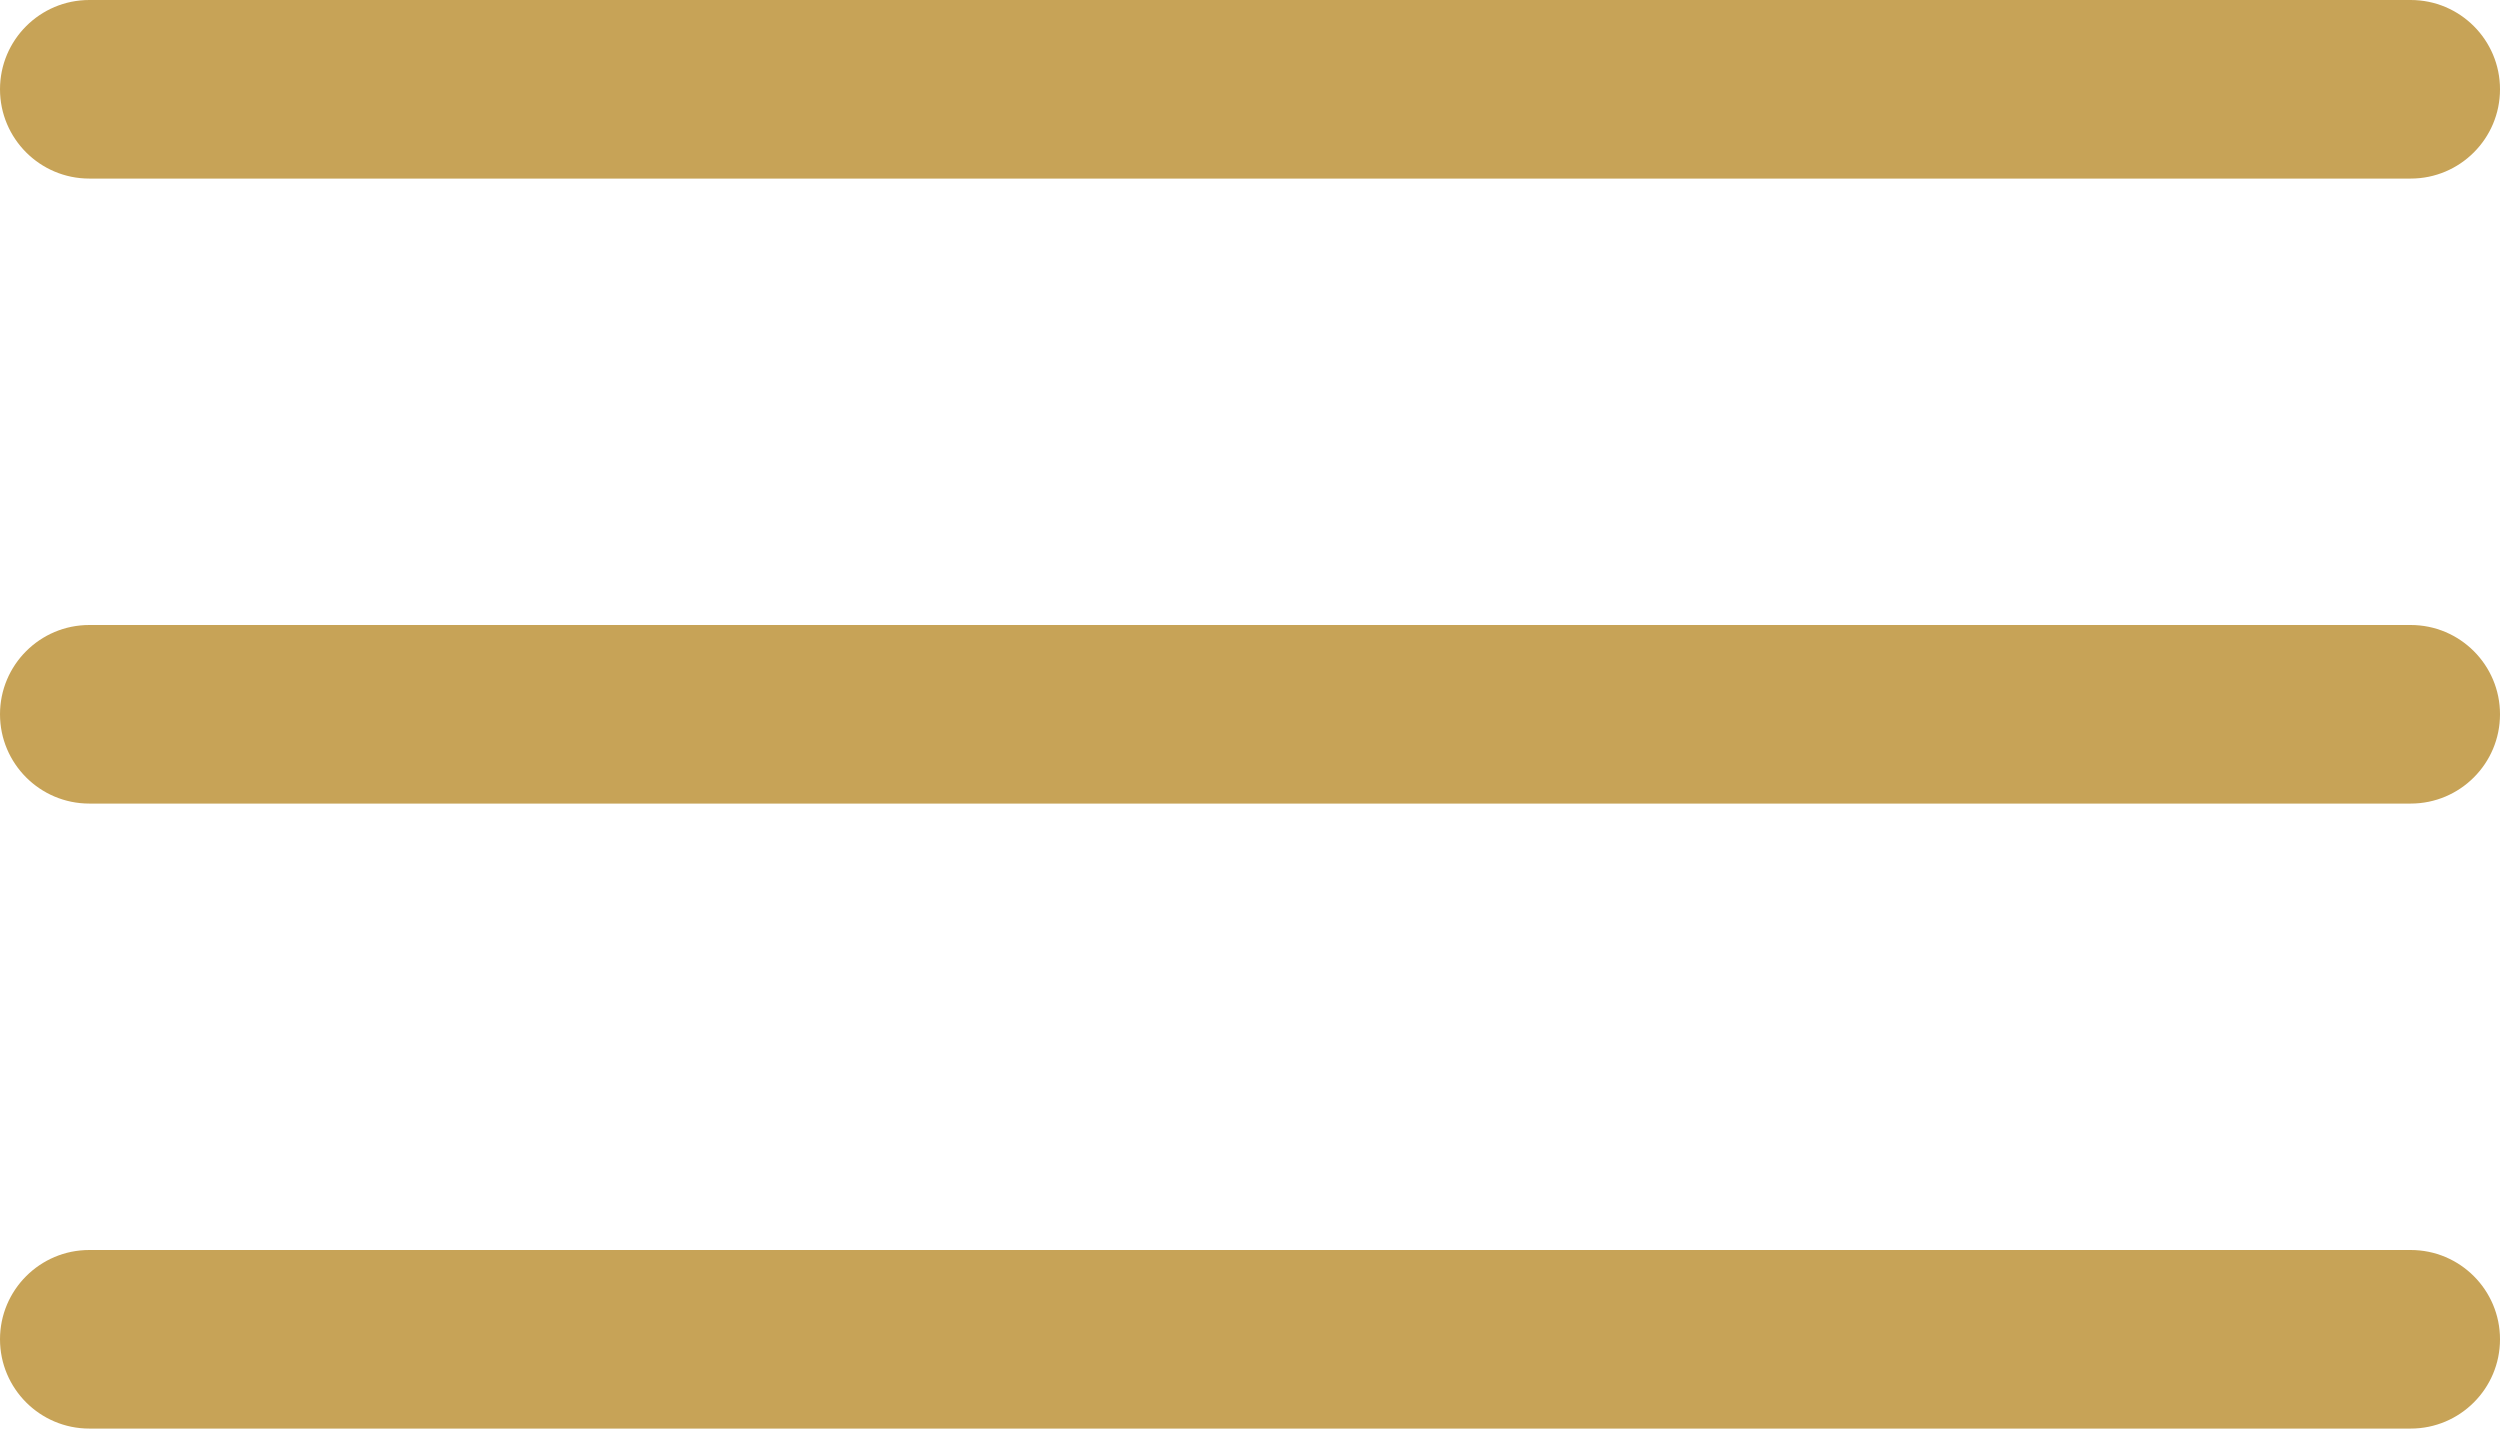
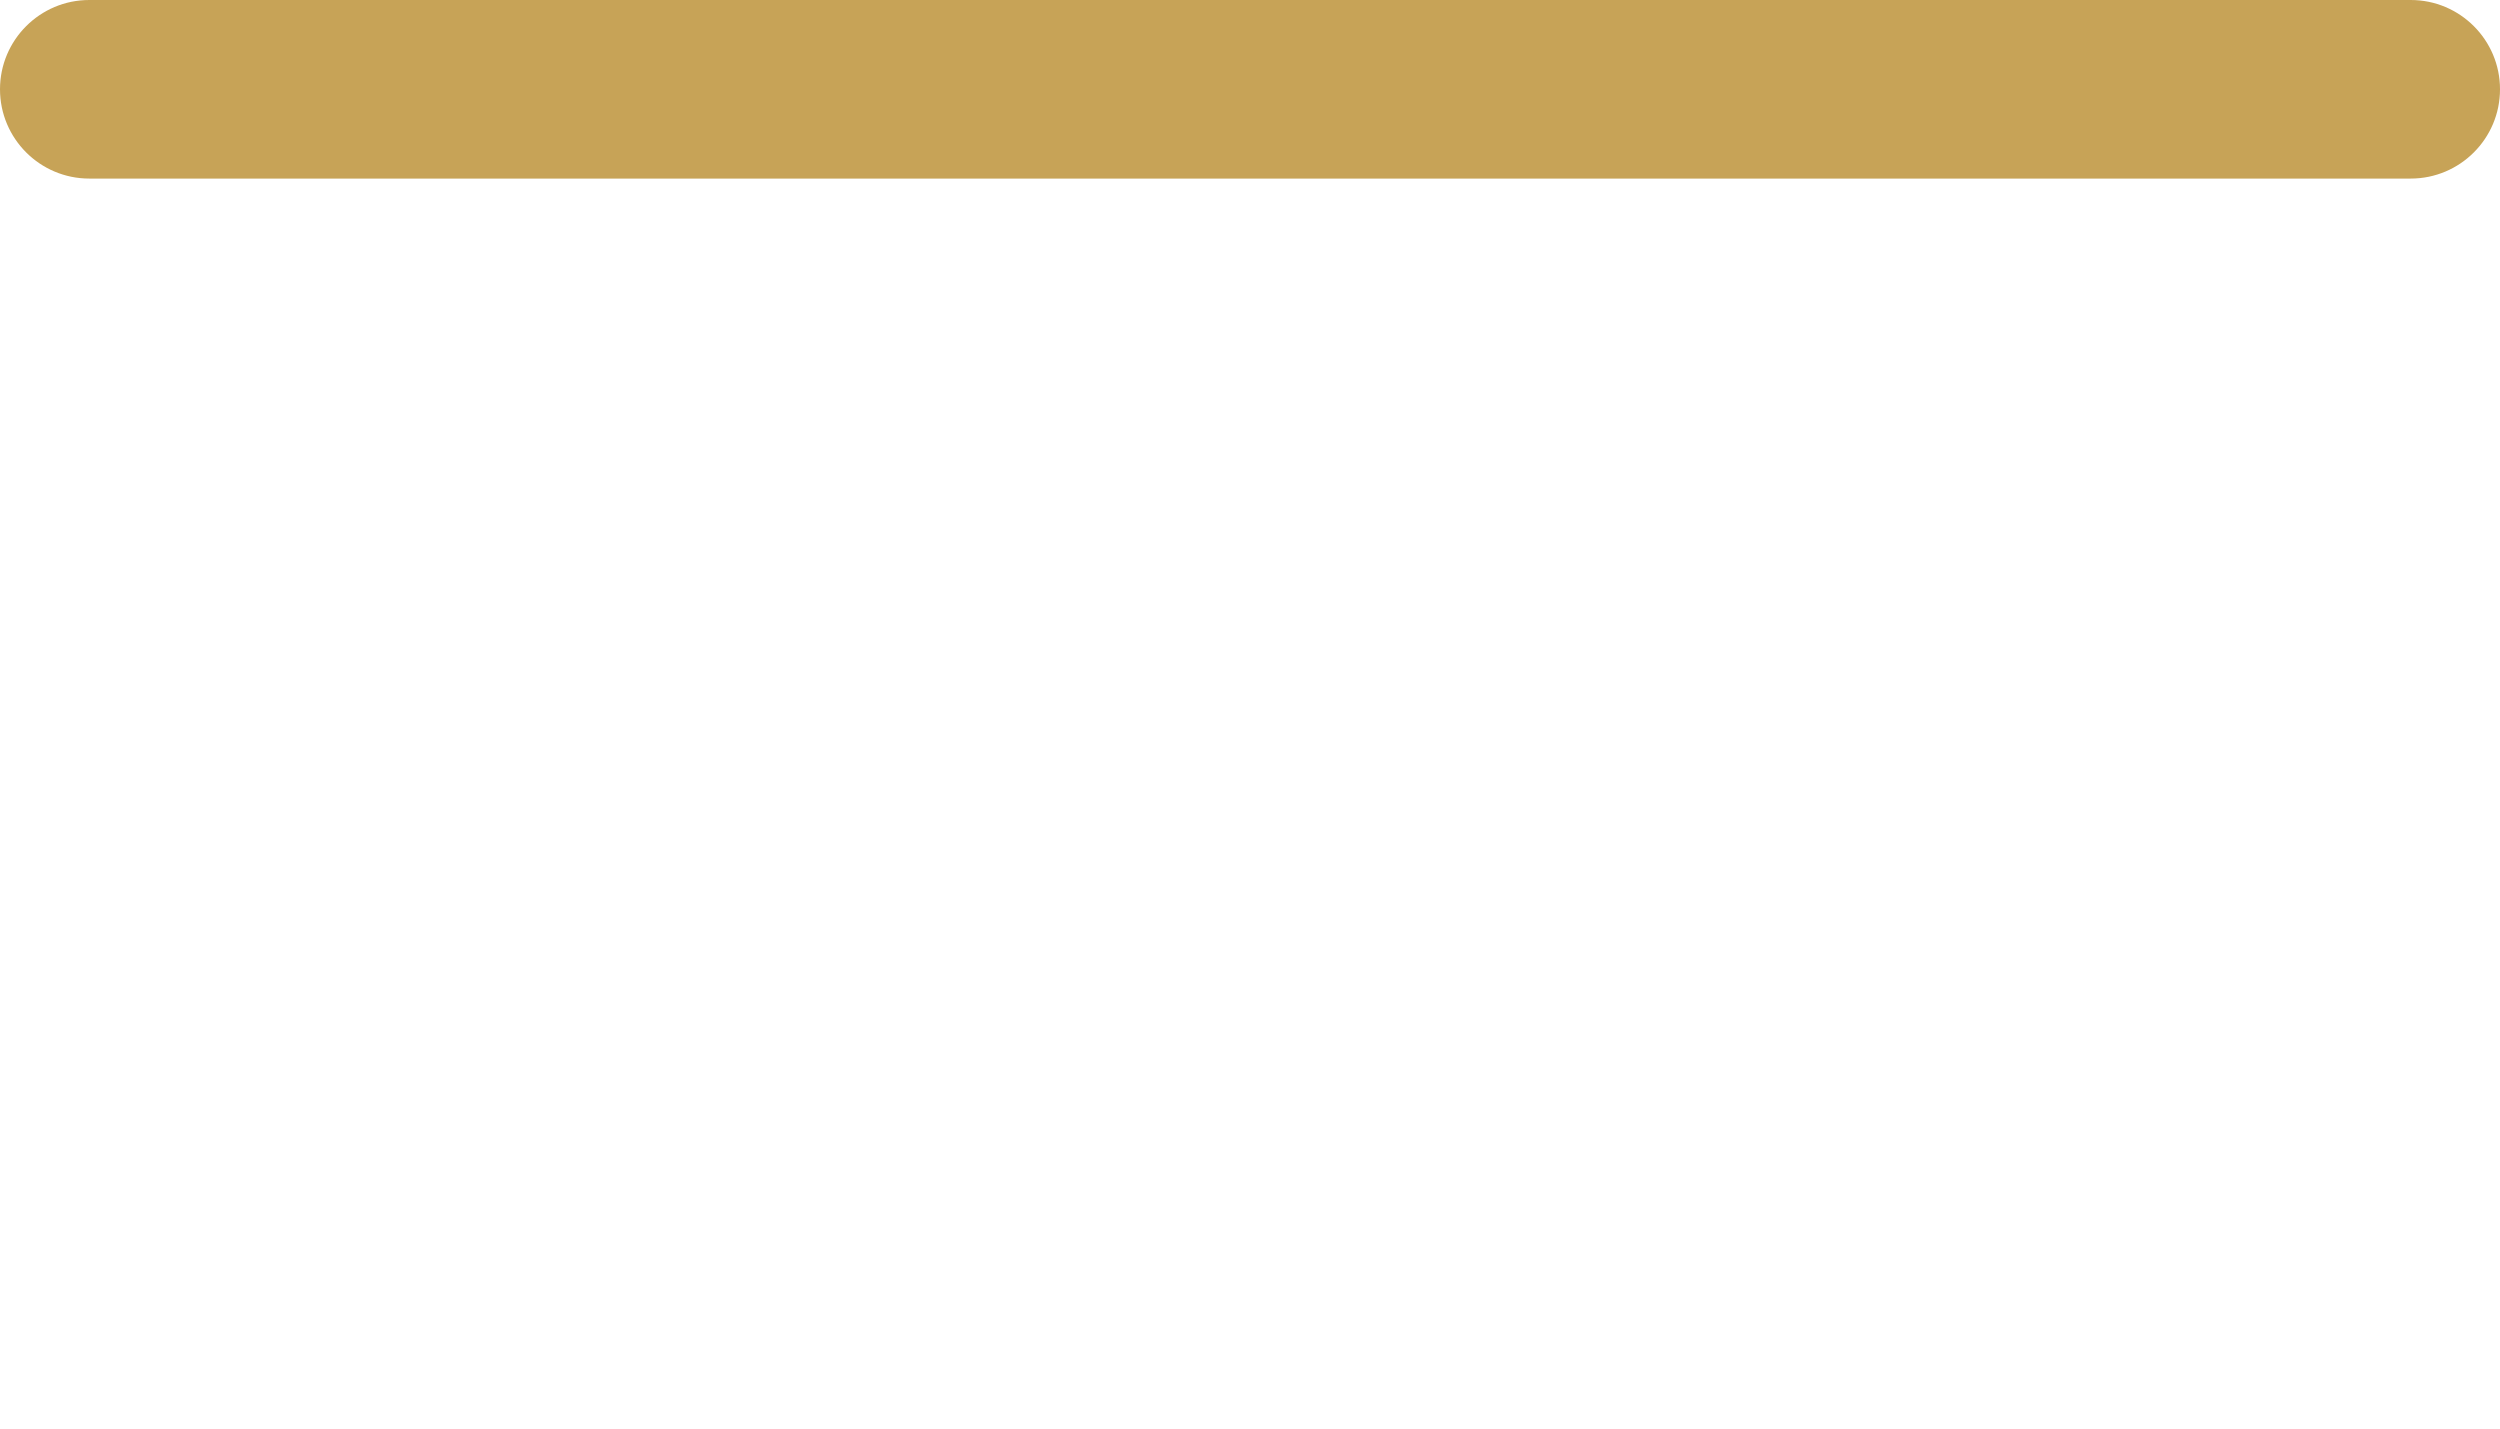
<svg xmlns="http://www.w3.org/2000/svg" width="28" height="16" viewBox="0 0 28 16" fill="none">
  <path fill-rule="evenodd" clip-rule="evenodd" d="M0 1C0 0.448 0.448 0 1 0H27C27.552 0 28 0.448 28 1C28 1.552 27.552 2 27 2H1C0.448 2 0 1.552 0 1Z" fill="#C7A357" />
-   <path fill-rule="evenodd" clip-rule="evenodd" d="M0 8C0 7.448 0.448 7 1 7H27C27.552 7 28 7.448 28 8C28 8.552 27.552 9 27 9H1C0.448 9 0 8.552 0 8Z" fill="#C7A357" />
-   <path fill-rule="evenodd" clip-rule="evenodd" d="M0 15C0 14.448 0.448 14 1 14H27C27.552 14 28 14.448 28 15C28 15.552 27.552 16 27 16H1C0.448 16 0 15.552 0 15Z" fill="#C7A357" />
</svg>